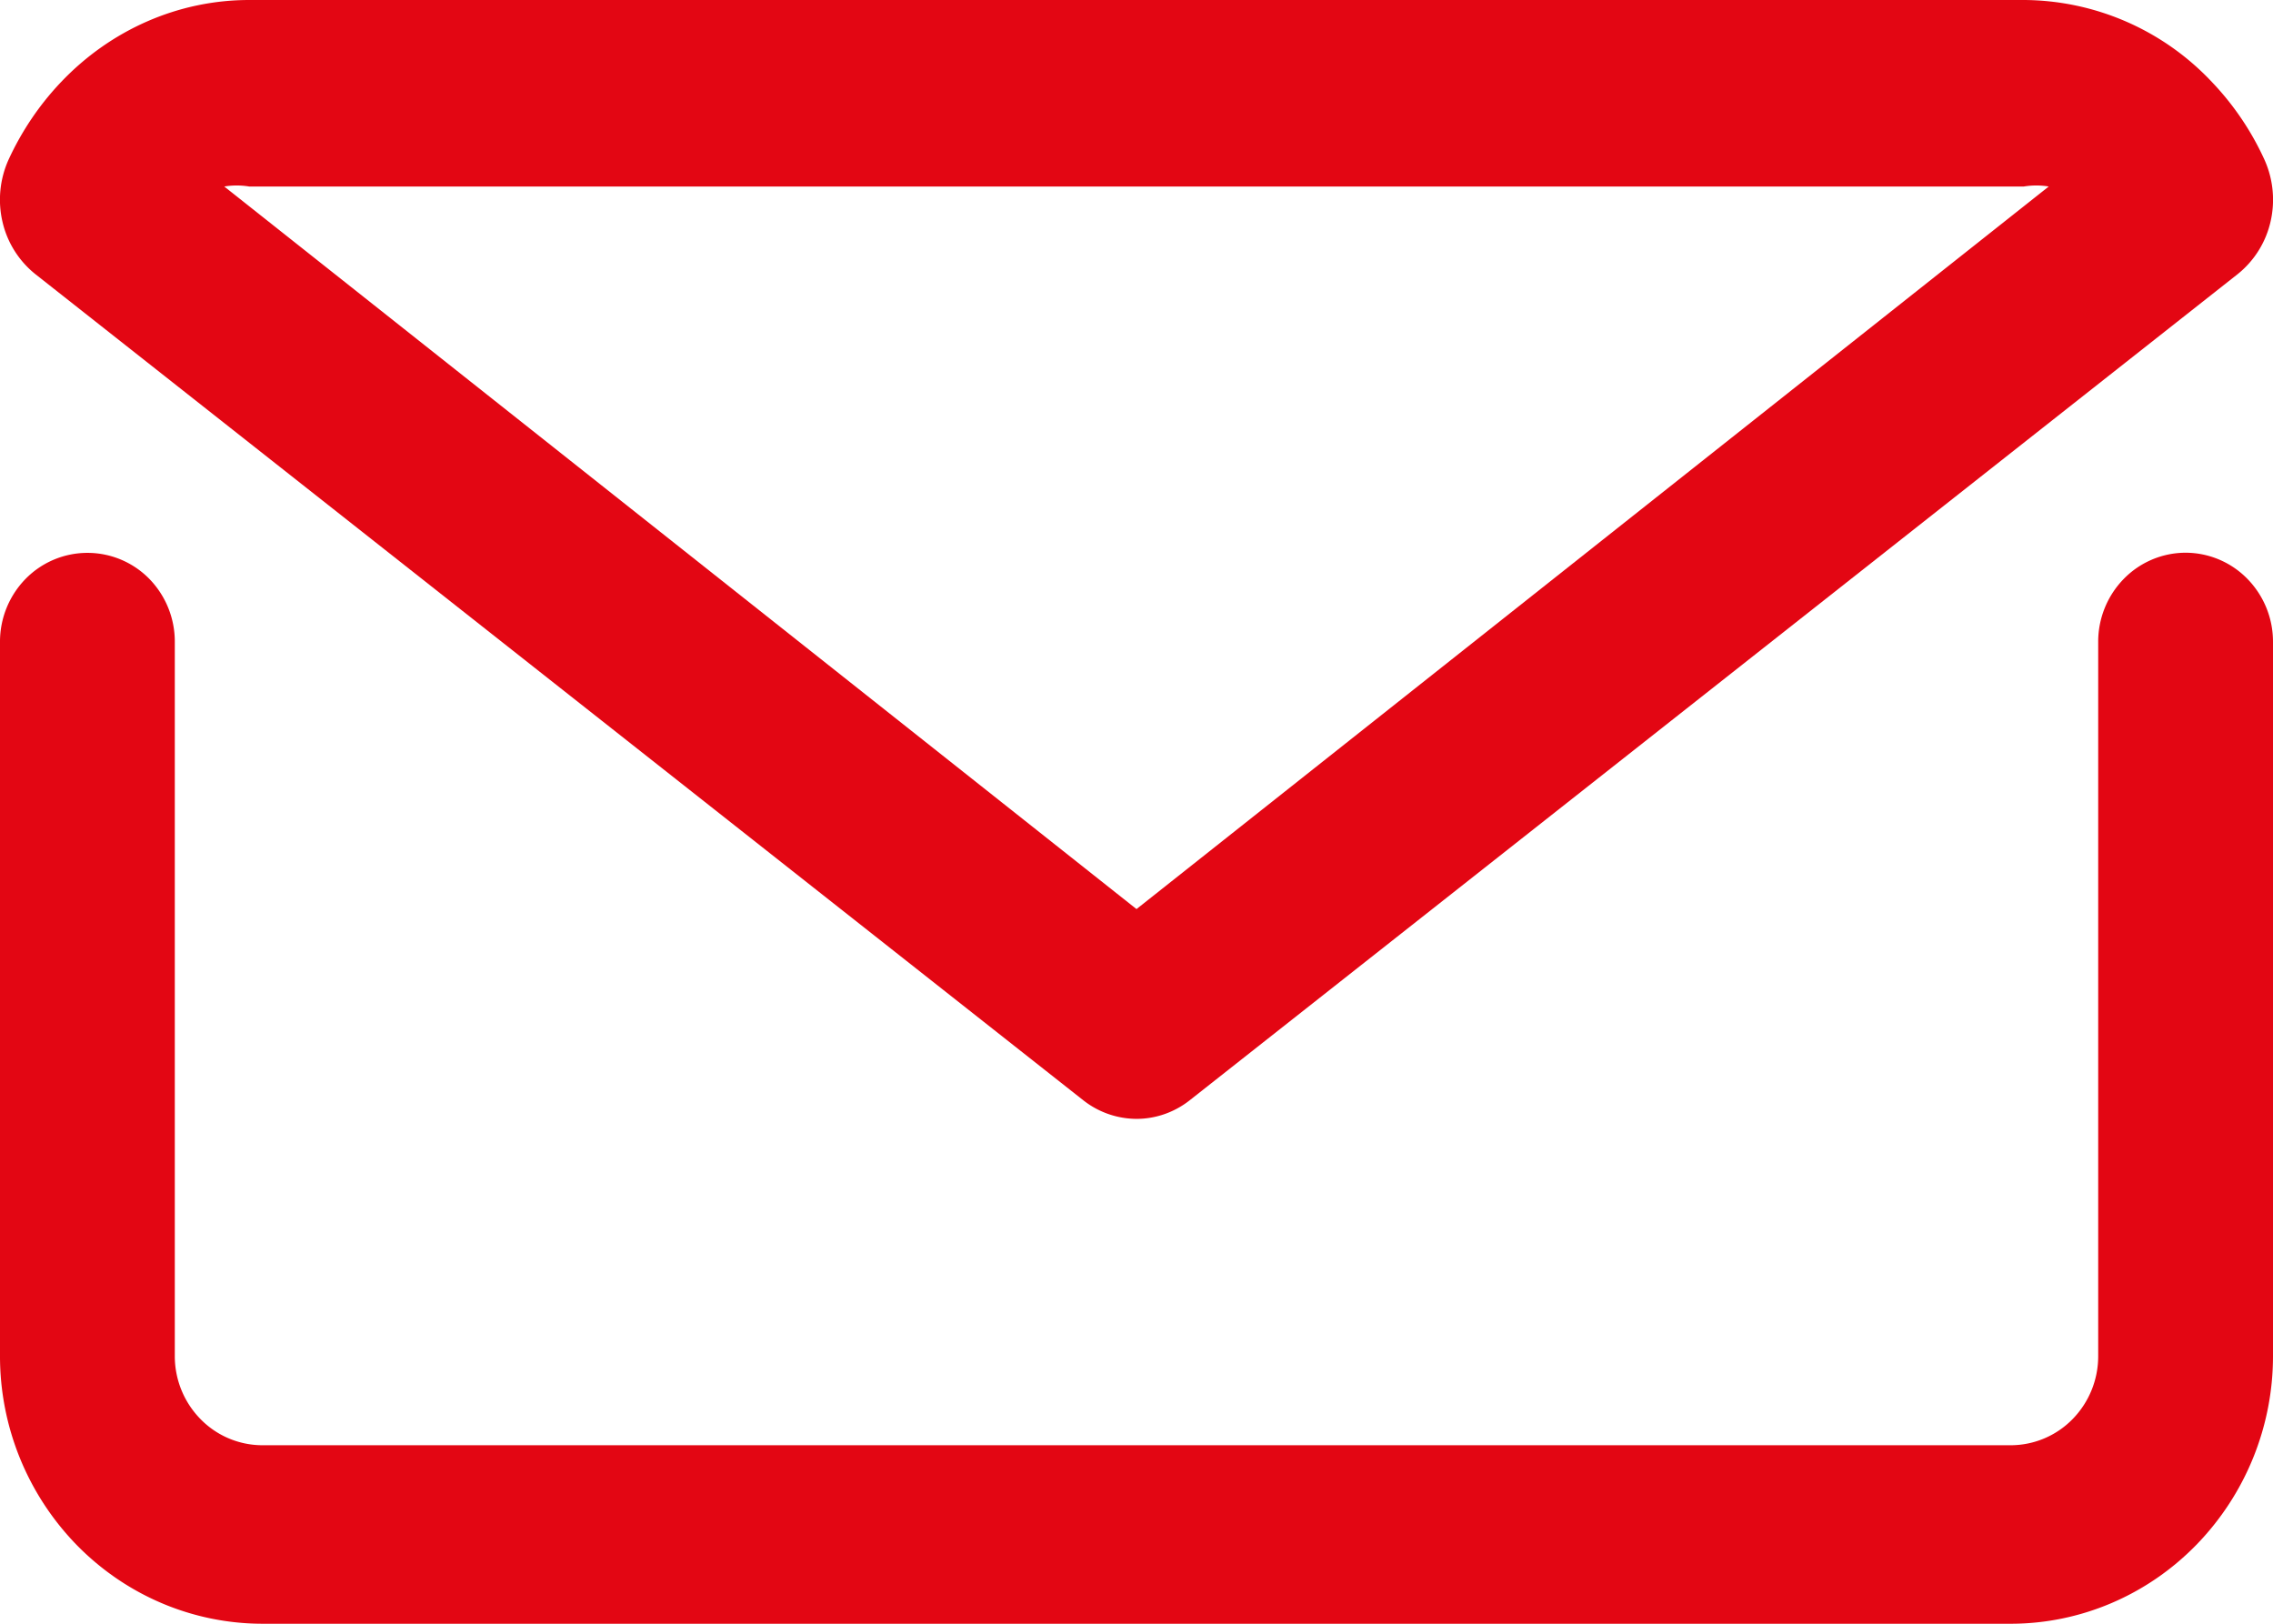
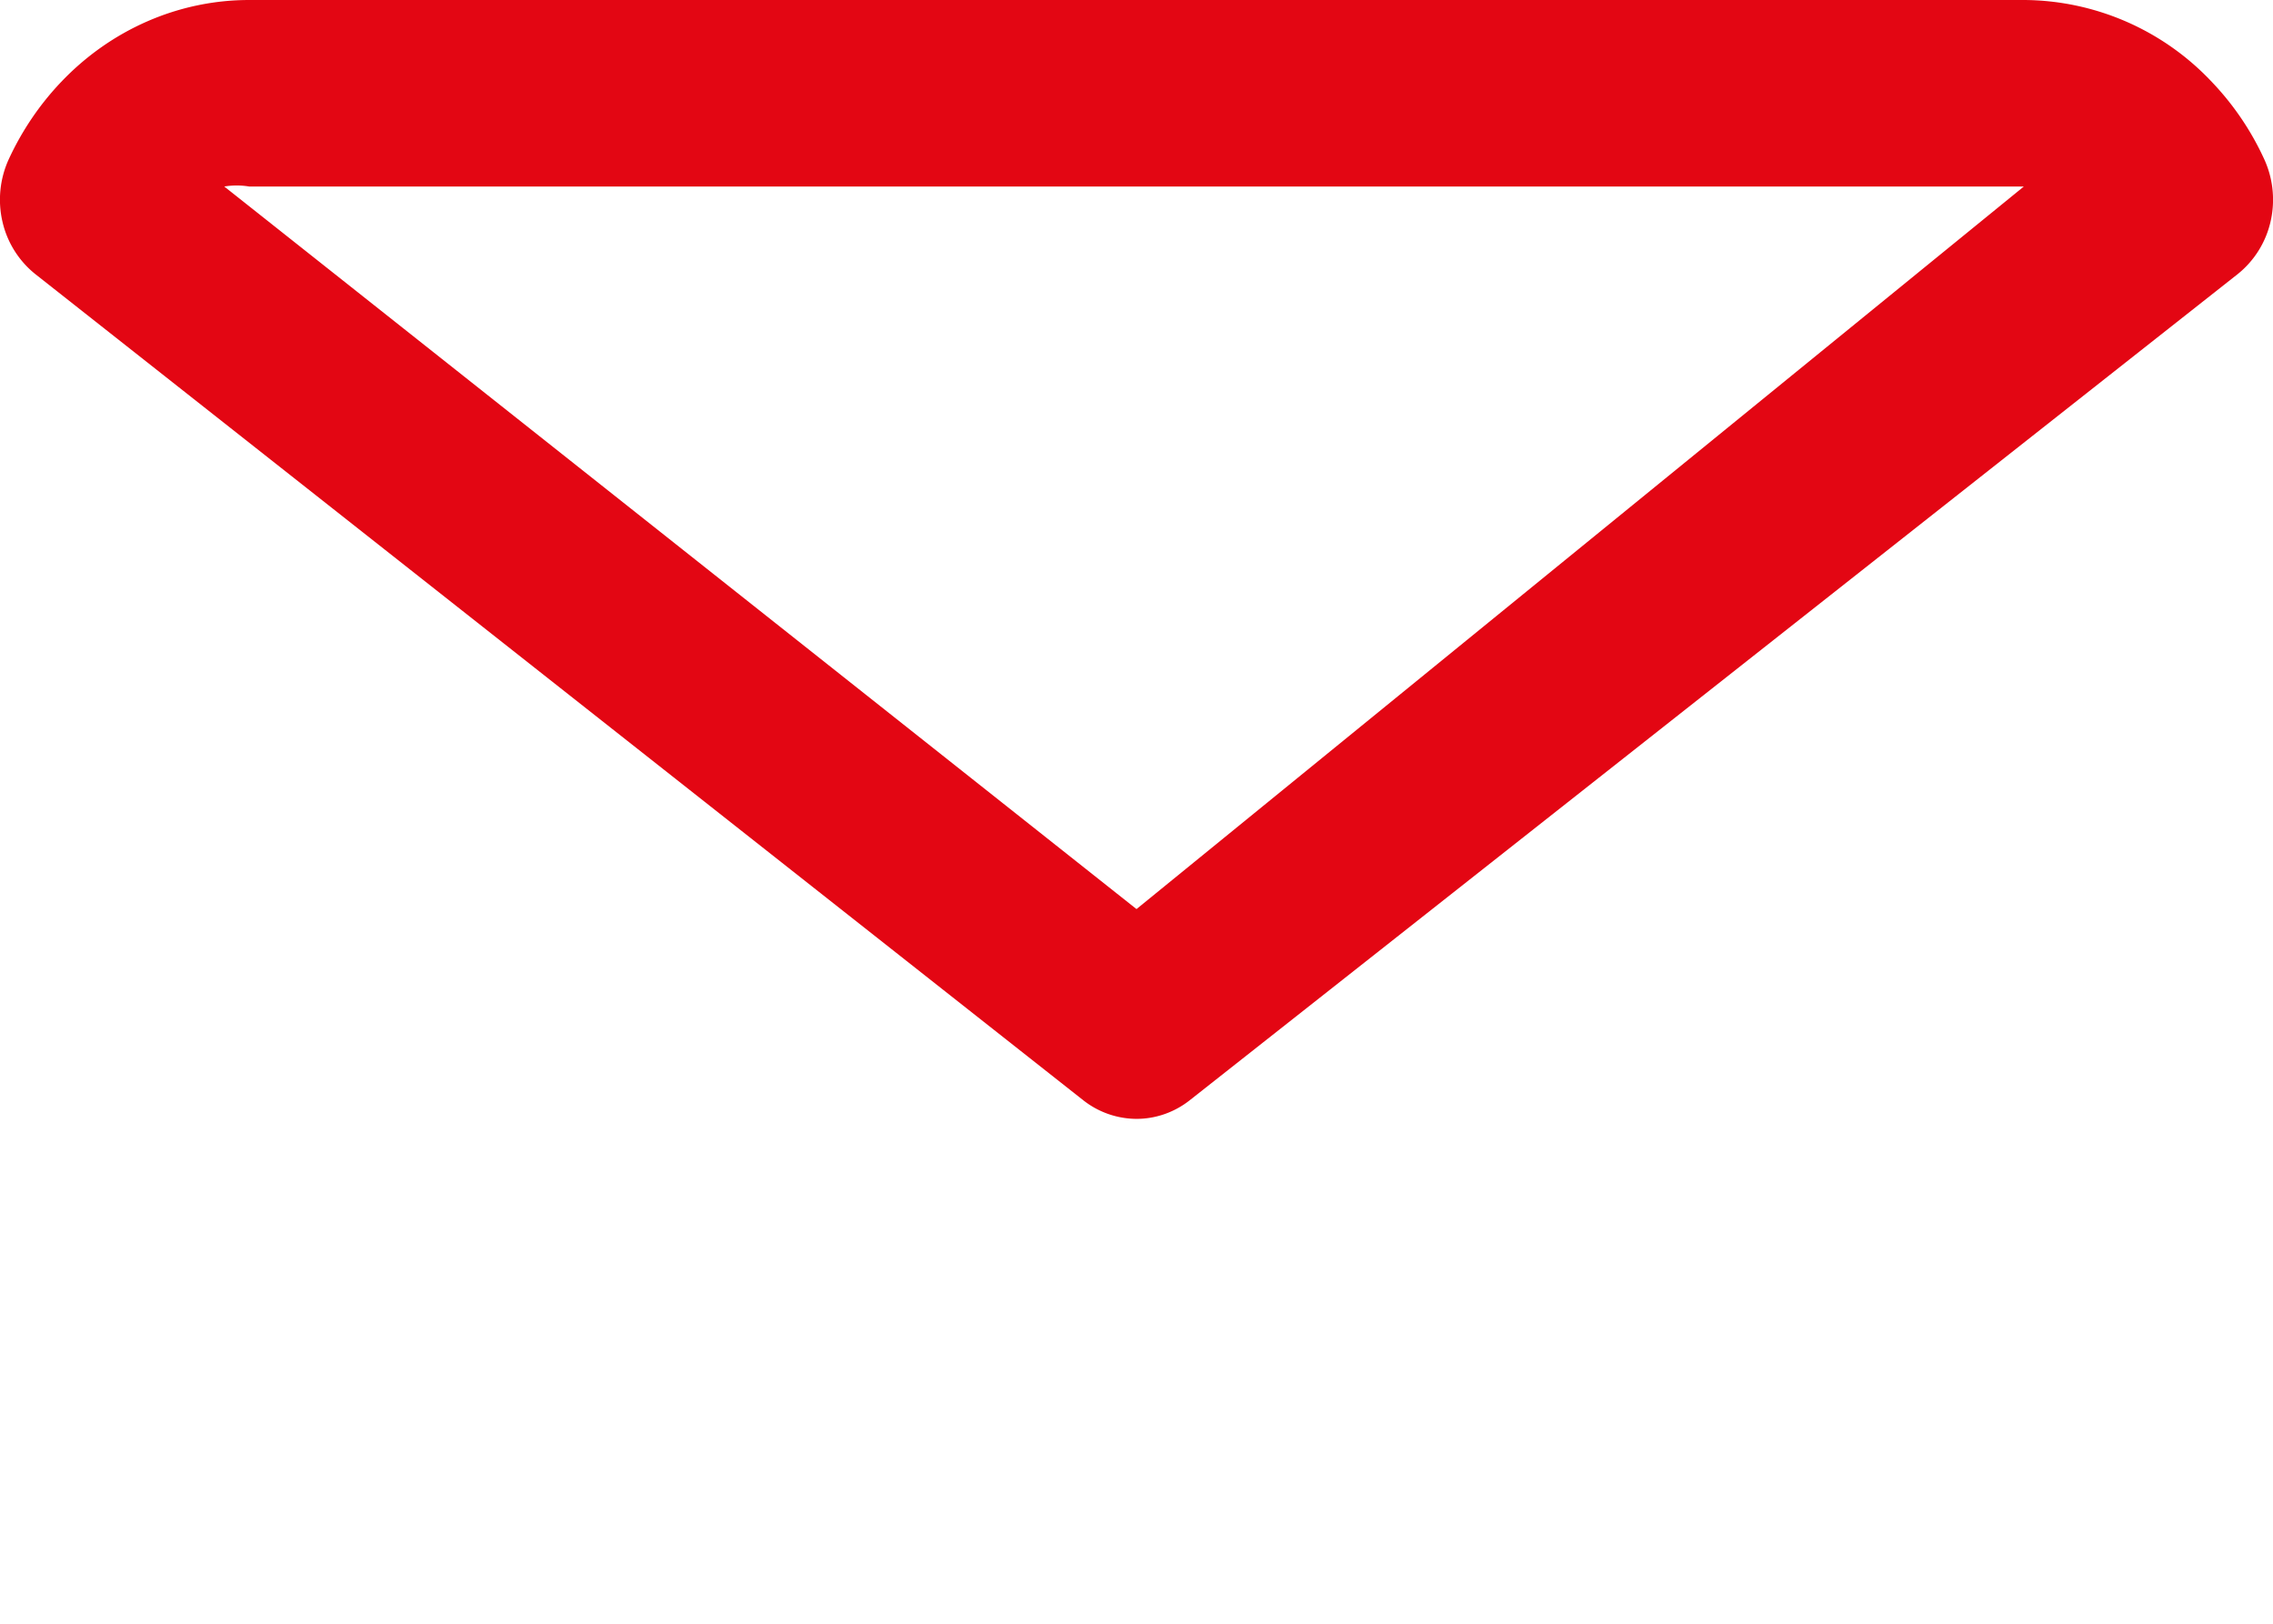
<svg xmlns="http://www.w3.org/2000/svg" width="21" height="15" fill="none">
-   <path fill="#E30613" d="M20.192 5.106a.8.8 0 0 0-.57.241.83.83 0 0 0-.237.583v6.596a.83.83 0 0 1-.237.584.8.8 0 0 1-.571.241H2.423a.8.8 0 0 1-.571-.242.83.83 0 0 1-.237-.583V5.93a.83.83 0 0 0-.236-.583.8.8 0 0 0-1.142 0A.83.83 0 0 0 0 5.93v6.596a2.5 2.5 0 0 0 .71 1.748c.455.464 1.07.725 1.713.726h16.154c.642 0 1.258-.262 1.712-.726A2.5 2.5 0 0 0 21 12.526V5.93a.83.83 0 0 0-.237-.583.8.8 0 0 0-.57-.241" />
-   <path fill="#E30613" d="M10.008 10.164a.8.8 0 0 0 .492.172c.177 0 .35-.06.492-.172l9.682-7.632a.87.87 0 0 0 .303-.483.9.9 0 0 0-.057-.576 2.6 2.6 0 0 0-.484-.715A2.4 2.4 0 0 0 18.698 0H2.302C1.65 0 1.025.273.564.758c-.198.208-.362.45-.484.715a.9.9 0 0 0-.057.576.87.87 0 0 0 .303.483zM2.302 1.723h16.396a.7.7 0 0 1 .23 0L10.5 8.398 2.072 1.723a.7.7 0 0 1 .23 0" />
+   <path fill="#E30613" d="M10.008 10.164a.8.8 0 0 0 .492.172c.177 0 .35-.06.492-.172l9.682-7.632a.87.87 0 0 0 .303-.483.9.9 0 0 0-.057-.576 2.6 2.6 0 0 0-.484-.715A2.4 2.4 0 0 0 18.698 0H2.302C1.65 0 1.025.273.564.758c-.198.208-.362.45-.484.715a.9.9 0 0 0-.057.576.87.87 0 0 0 .303.483zM2.302 1.723h16.396L10.5 8.398 2.072 1.723a.7.7 0 0 1 .23 0" />
</svg>